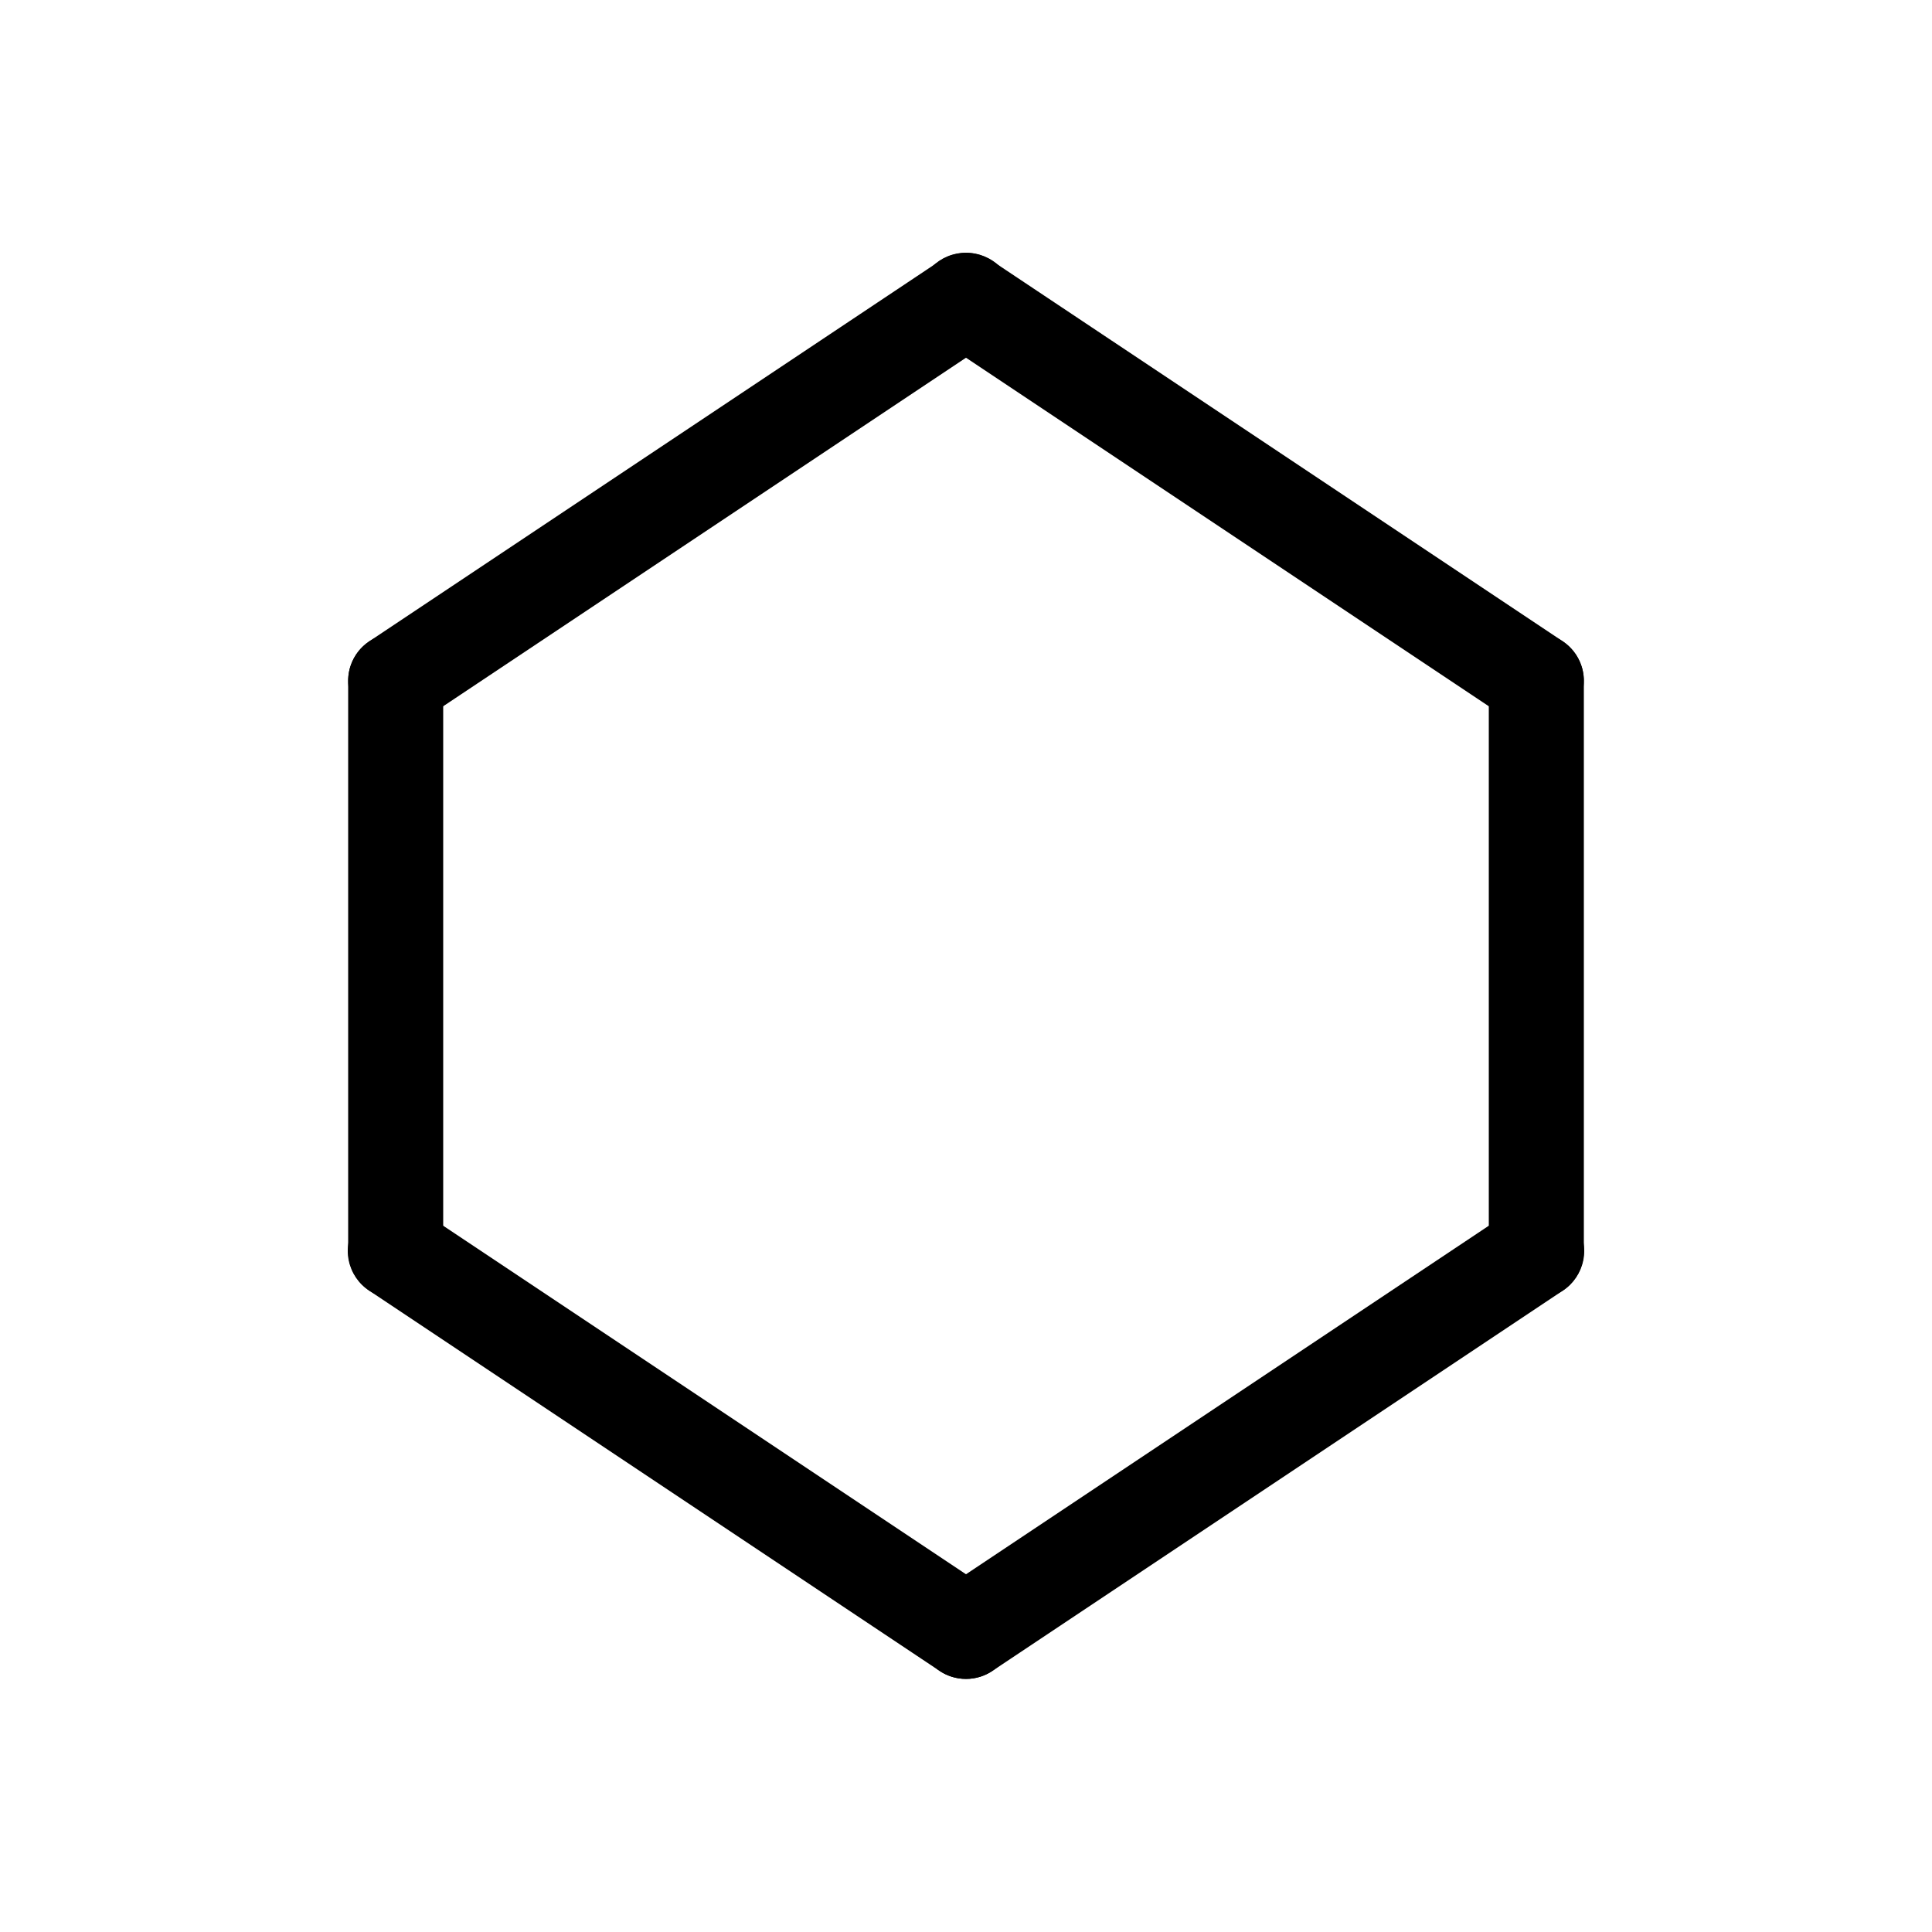
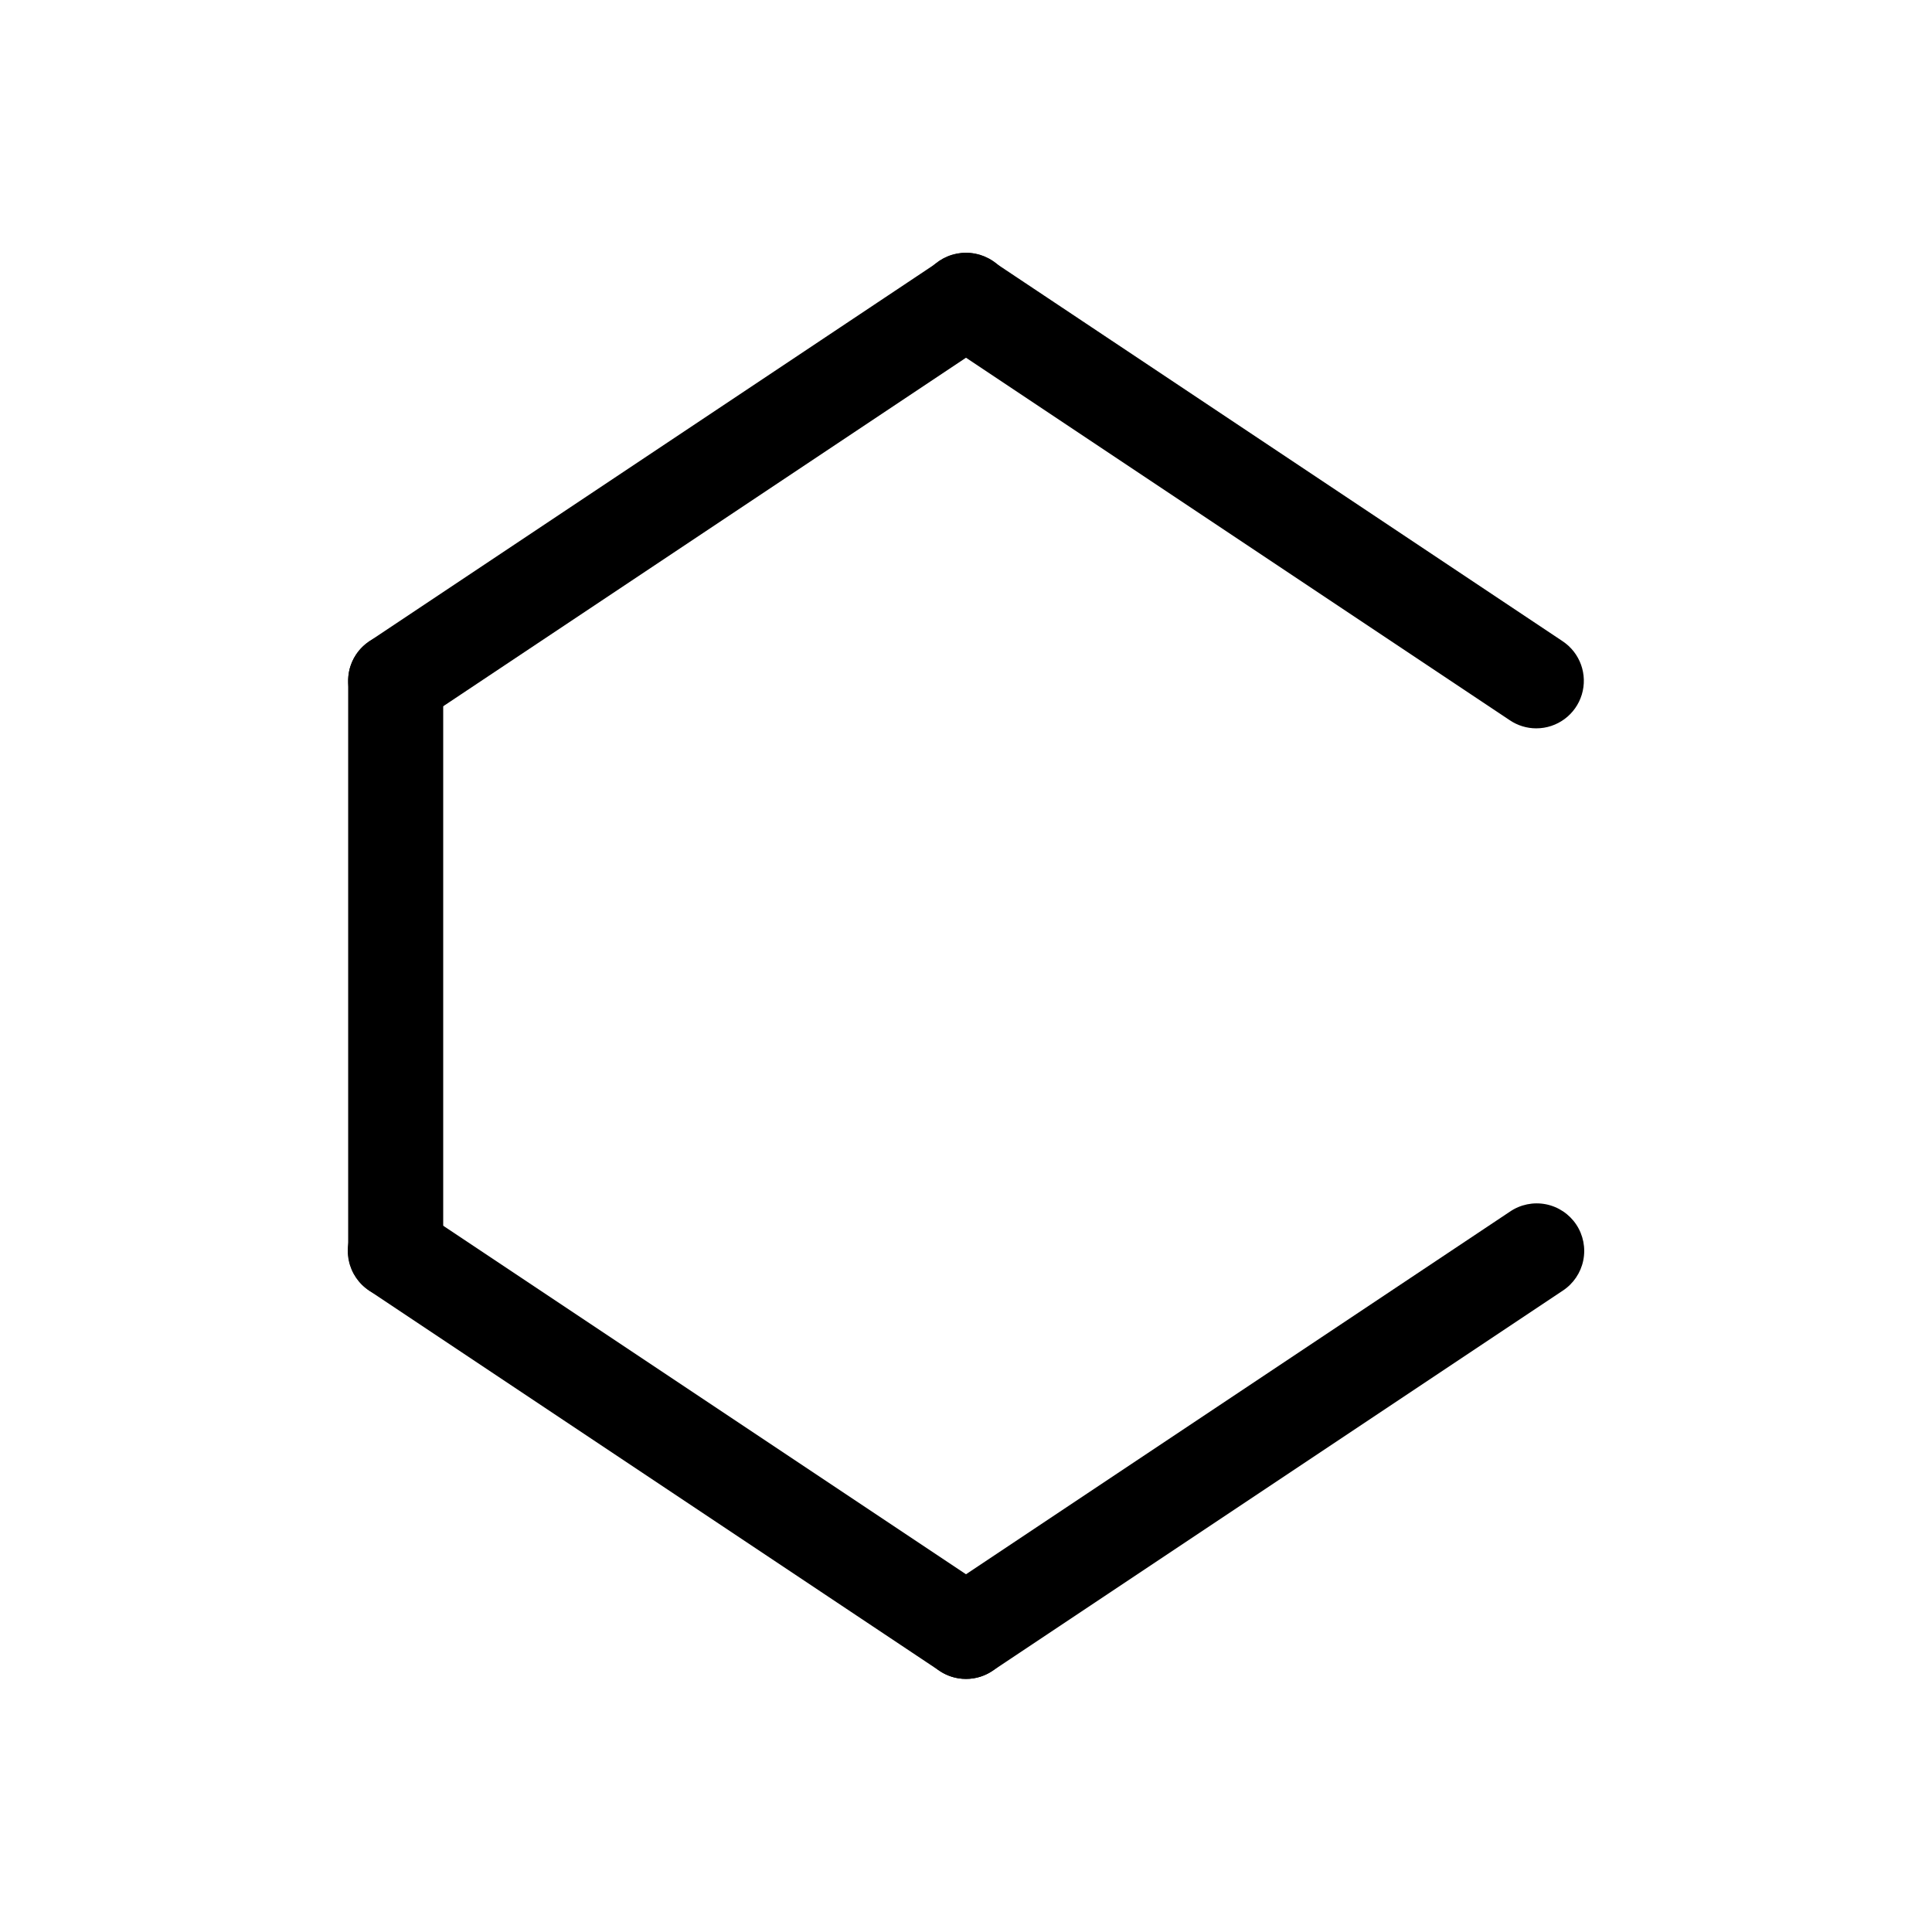
<svg xmlns="http://www.w3.org/2000/svg" fill="#000000" width="800px" height="800px" version="1.1" viewBox="144 144 512 512">
  <g>
    <path d="m248.87 337.02c-5.551 0.004-10.453-3.629-12.062-8.941-1.613-5.312 0.445-11.055 5.066-14.133l151.14-100.76h-0.004c2.777-1.895 6.199-2.602 9.5-1.957 3.301 0.641 6.211 2.578 8.074 5.375 1.867 2.801 2.535 6.227 1.859 9.52-0.676 3.297-2.644 6.184-5.461 8.02l-151.14 100.76h0.004c-2.066 1.379-4.492 2.117-6.977 2.117z" />
    <path d="m551.13 337.02c-2.484 0-4.91-0.738-6.973-2.117l-151.14-100.76c-2.816-1.836-4.781-4.723-5.457-8.02-0.68-3.293-0.008-6.719 1.855-9.52 1.867-2.797 4.773-4.734 8.074-5.375 3.301-0.645 6.723 0.062 9.5 1.957l151.14 100.76c4.617 3.078 6.676 8.82 5.062 14.133-1.609 5.312-6.512 8.945-12.062 8.941z" />
-     <path d="m551.14 488.16c-6.957 0-12.594-5.637-12.594-12.594v-151.14c0-6.953 5.637-12.594 12.594-12.594s12.598 5.641 12.598 12.594v151.14c0 3.34-1.328 6.543-3.691 8.906-2.363 2.363-5.566 3.688-8.906 3.688z" />
    <path d="m400.01 588.93c-5.555 0.008-10.453-3.625-12.066-8.938-1.609-5.312 0.449-11.055 5.066-14.137l151.14-100.76c2.777-1.895 6.199-2.598 9.5-1.957 3.301 0.645 6.207 2.582 8.074 5.379 1.863 2.797 2.531 6.227 1.855 9.52-0.676 3.293-2.641 6.18-5.457 8.02l-151.14 100.76c-2.062 1.379-4.492 2.117-6.973 2.113z" />
    <path d="m399.99 588.93c-2.484 0-4.914-0.734-6.977-2.117l-151.14-100.76h0.004c-2.82-1.836-4.785-4.723-5.461-8.02-0.676-3.293-0.008-6.719 1.859-9.52 1.863-2.797 4.769-4.734 8.07-5.375 3.301-0.645 6.723 0.062 9.504 1.957l151.14 100.76h-0.004c4.621 3.078 6.68 8.82 5.07 14.137-1.613 5.312-6.516 8.945-12.066 8.938z" />
    <path d="m248.86 488.16c-6.957 0-12.594-5.637-12.594-12.594v-151.14c0-6.953 5.637-12.594 12.594-12.594s12.594 5.641 12.594 12.594v151.14c0 3.34-1.324 6.543-3.688 8.906-2.363 2.363-5.566 3.688-8.906 3.688z" />
  </g>
</svg>